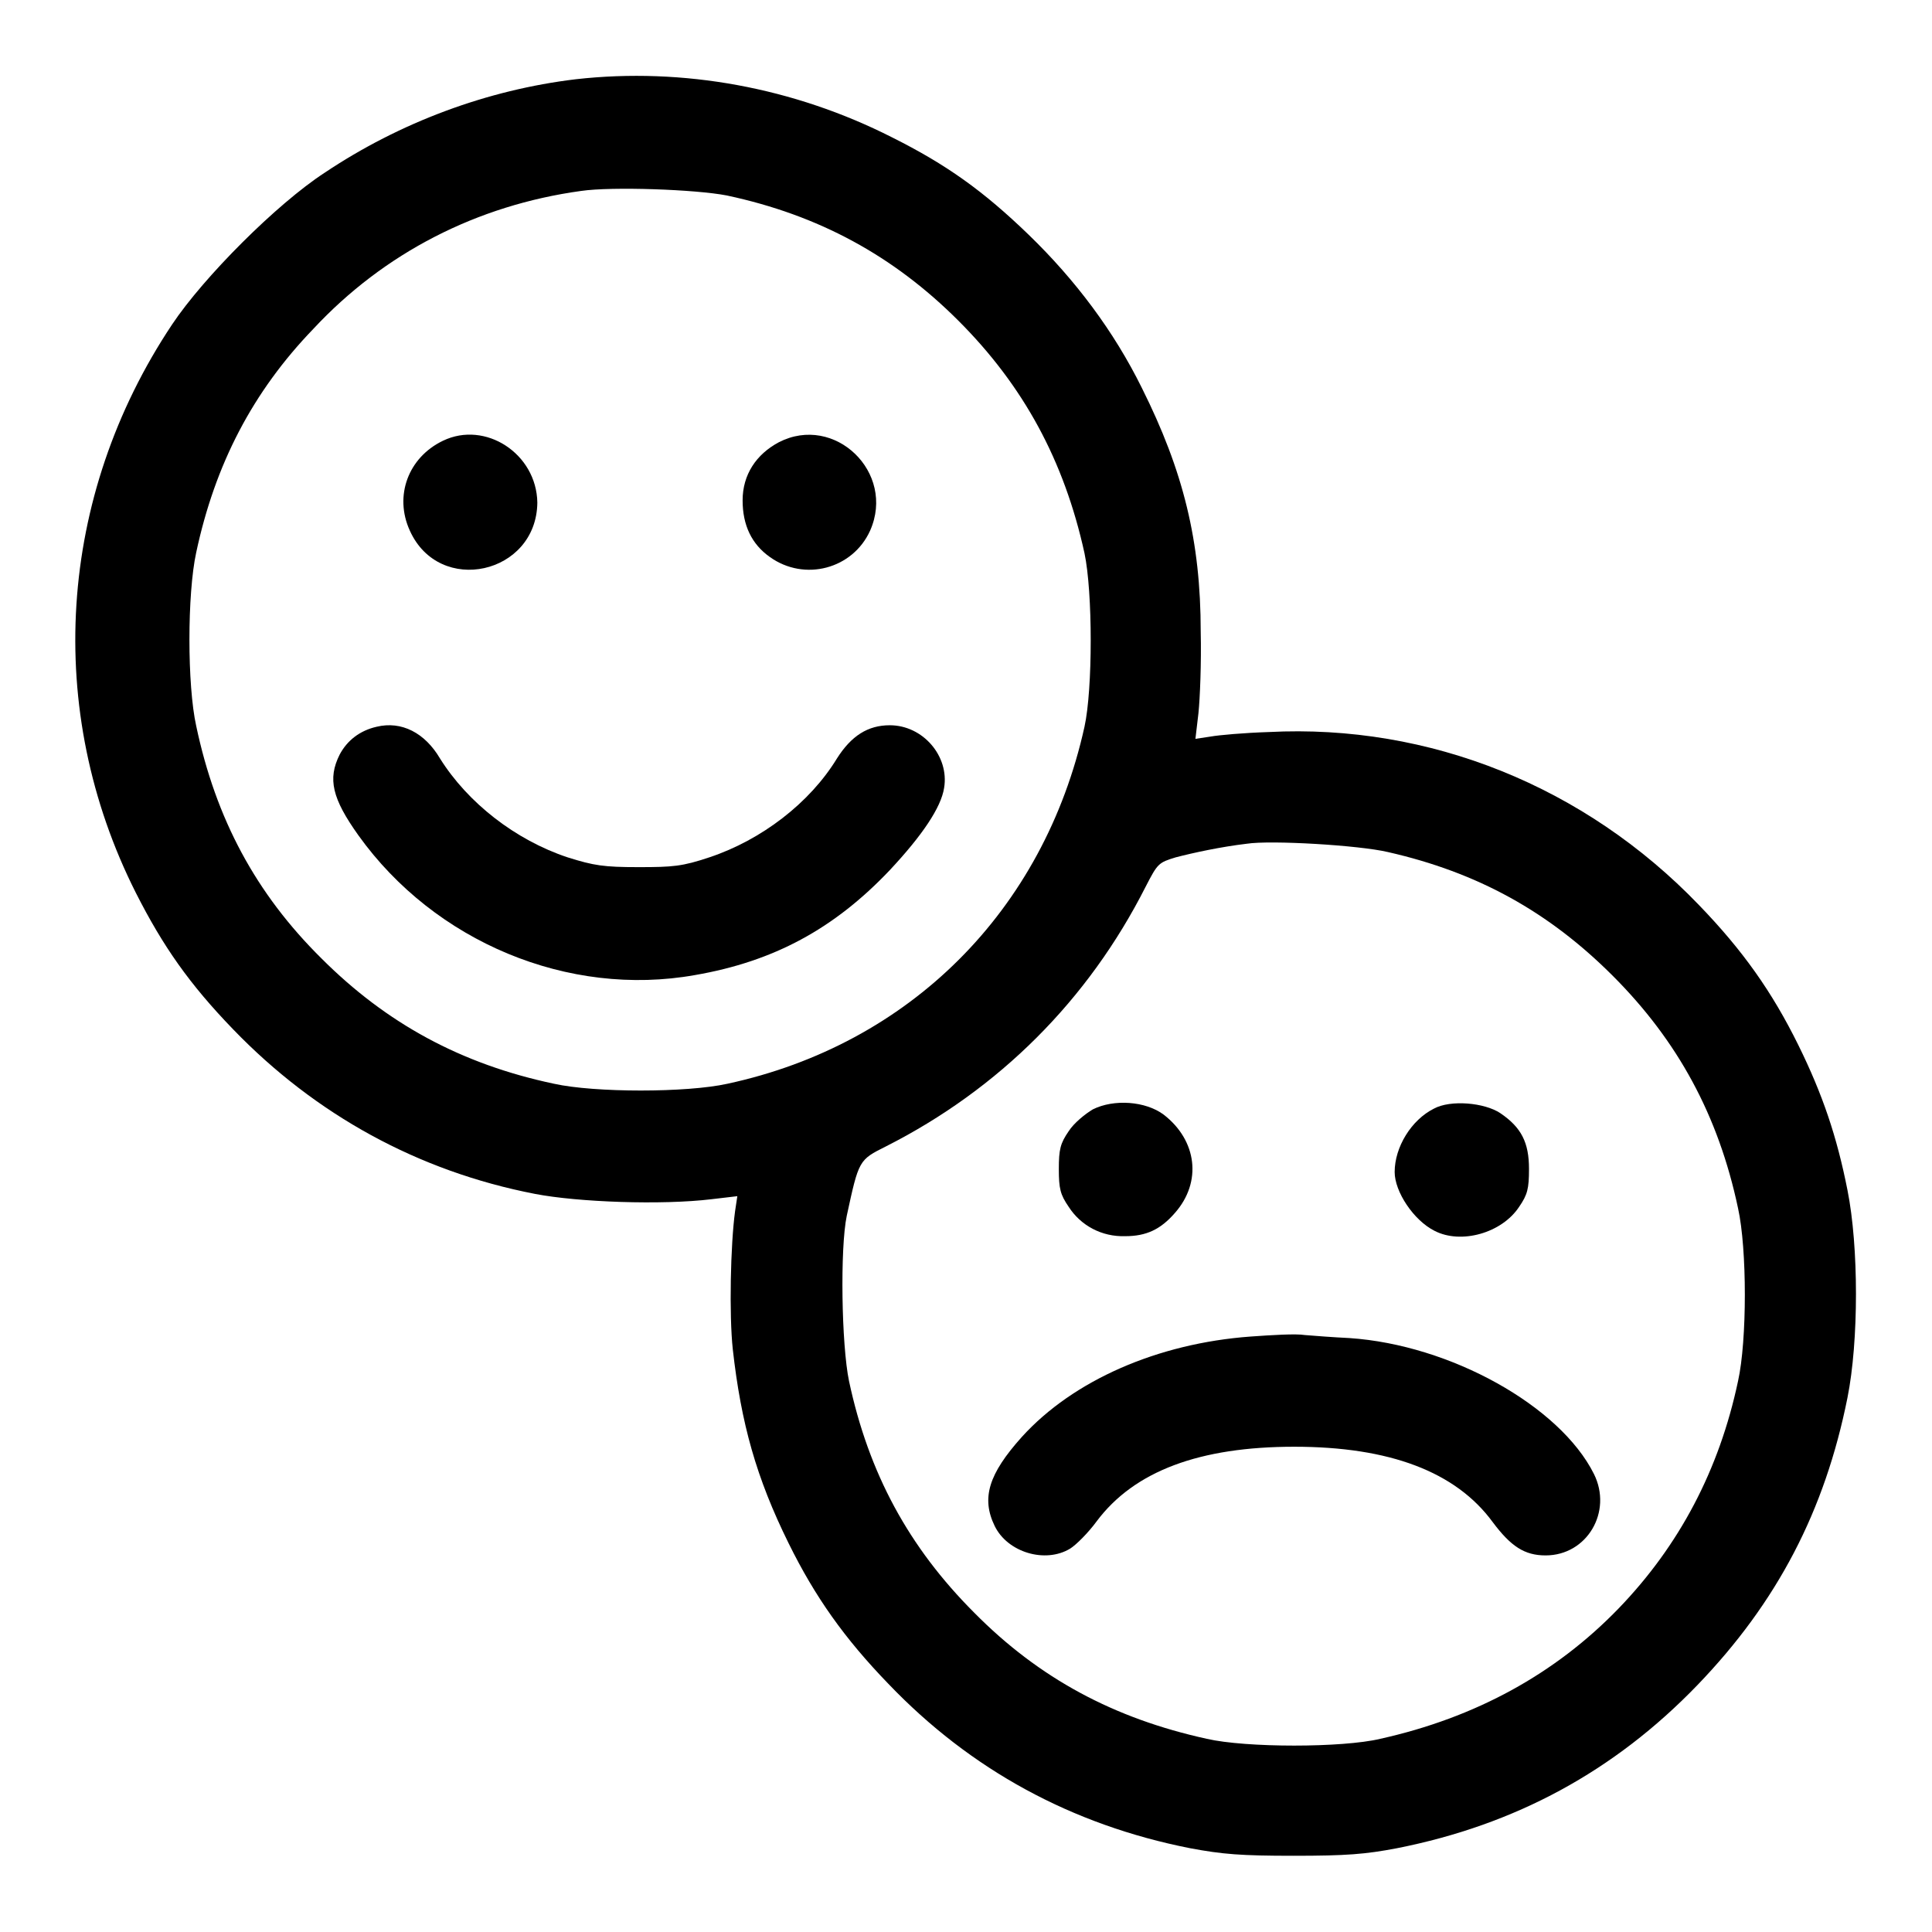
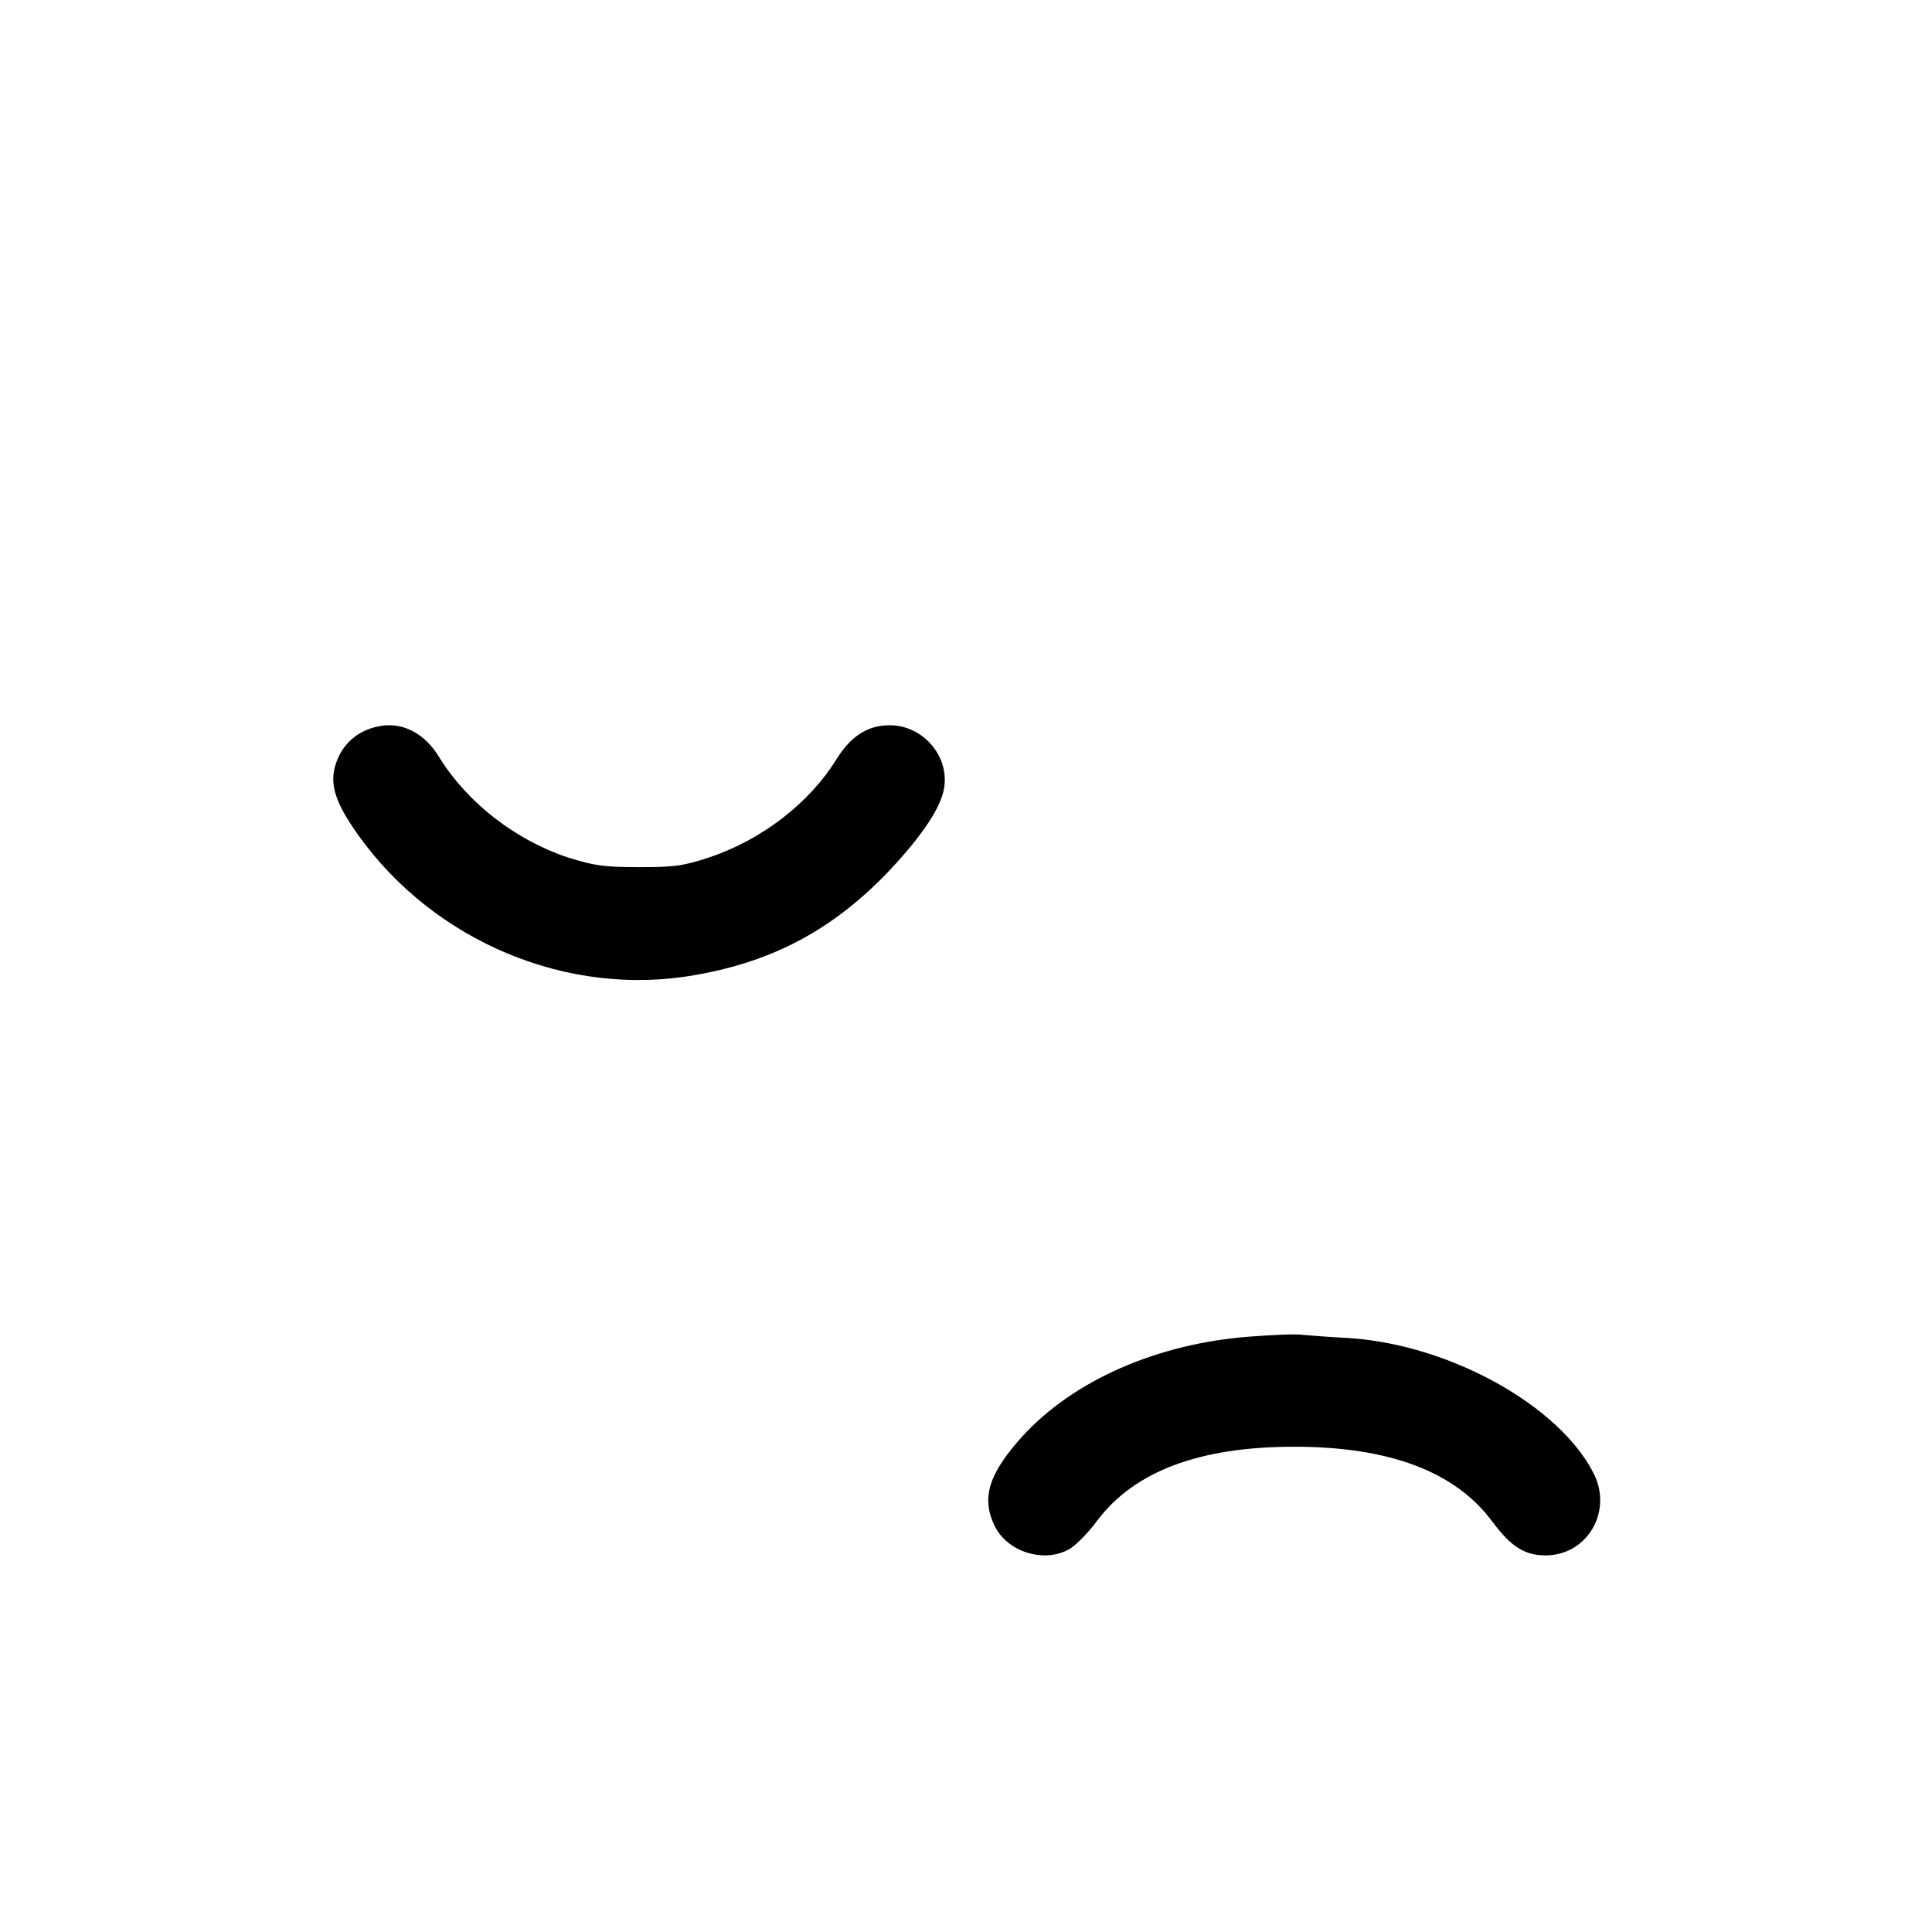
<svg xmlns="http://www.w3.org/2000/svg" version="1.1" x="0px" y="0px" viewBox="0 0 256 256" enable-background="new 0 0 256 256" xml:space="preserve">
  <g>
    <g>
      <g>
-         <path fill="#000000" d="M76.3,10.5C64.6,11.9,53,16.2,43,22.9C36.7,27,27,36.7,22.8,43c-15.2,22.8-17,51.1-4.8,75.3c3.6,7.1,7.1,12.1,12.9,18.1c10.9,11.3,24.5,18.8,40,21.8c5.7,1.1,16.8,1.5,23.4,0.7l3.4-0.4l-0.3,2c-0.6,4.4-0.8,13.7-0.3,18.3c1.1,9.8,3.1,17,7.4,25.7c3.5,7.1,7.4,12.6,13.2,18.6c10.9,11.4,24.3,18.7,40,21.8c4.3,0.8,6.7,1,13.7,1c7,0,9.5-0.2,13.7-1c15.7-3.1,28.8-10.2,39.8-21.6c10.6-11,16.9-23.1,19.9-38.1c1.5-7.5,1.5-20,0-27.5c-1.4-7.1-3.3-12.7-6.5-19.2c-3.5-7.1-7.4-12.6-13.2-18.6c-15.1-15.7-35.7-24-57-22.9c-3.2,0.1-6.6,0.4-7.7,0.6l-2,0.3l0.4-3.4c0.2-1.9,0.4-6.7,0.3-10.8c0-12-2.3-21.3-7.8-32.3c-3.7-7.5-8.8-14.3-15-20.3c-6-5.8-10.9-9.3-18.1-12.9C105.2,11.6,90.5,8.9,76.3,10.5z M96.3,25.9c12.2,2.6,22.1,8,30.7,16.6c8.6,8.6,14,18.5,16.7,30.8c1.1,5.2,1.1,18,0,23c-5.4,24.4-23.2,42.1-47.3,47.3c-5.4,1.2-17.6,1.2-23,0c-12.3-2.6-22.2-8-30.8-16.6c-8.7-8.6-14-18.5-16.6-30.8c-1.2-5.4-1.2-17.5,0-23c2.5-11.7,7.5-21.3,15.5-29.6C50.9,33.5,63.2,27.2,77,25.3C81.1,24.7,92.2,25.1,96.3,25.9z M183.9,112.9c11.9,2.7,21.3,7.9,29.8,16.4c8.6,8.6,14,18.5,16.6,30.8c1.2,5.4,1.2,17.5,0,22.9c-2.5,11.8-7.8,21.8-15.8,30.1c-8.4,8.7-19,14.5-31.6,17.3c-5,1.2-17.8,1.2-23,0c-12.3-2.7-22.2-8-30.8-16.7c-8.7-8.7-14-18.5-16.6-30.7c-1-4.8-1.2-17.6-0.3-21.9c1.6-7.4,1.6-7.4,5.2-9.2c15-7.6,26.8-19.4,34.4-34.4c1.6-3.1,1.7-3.2,4-3.9c2.3-0.6,6-1.4,9.4-1.8C168.4,111.3,180.1,112,183.9,112.9z" />
-         <path fill="#000000" d="M58.7,58.4c-4.6,2.2-6.5,7.3-4.4,11.9c3.9,8.7,16.8,5.8,16.9-3.7C71.1,60.1,64.3,55.7,58.7,58.4z" />
-         <path fill="#000000" d="M103.2,58.6c-3,1.6-4.8,4.3-4.8,7.7c0,3.3,1.2,5.8,3.6,7.5c4.6,3.3,11,1.6,13.3-3.5C118.7,62.6,110.6,54.8,103.2,58.6z" />
        <path fill="#000000" d="M49.9,96.3c-2.2,0.5-3.9,1.8-4.9,3.7c-1.6,3.2-1,5.8,2.5,10.7c10.1,14.1,27.8,21.5,44.6,18.5c10.4-1.8,18.4-6.1,25.8-13.9c4.3-4.6,6.8-8.3,7.2-10.9c0.7-4.2-2.8-8.3-7.2-8.3c-2.9,0-5.1,1.4-7,4.4c-3.6,5.9-10,10.8-16.9,13.1c-3.6,1.2-4.8,1.3-9.4,1.3s-5.9-0.2-9.4-1.3c-6.9-2.3-13.2-7.2-16.9-13.1C56.3,97.1,53.2,95.5,49.9,96.3z" />
-         <path fill="#000000" d="M144.8,147c-1,0.6-2.5,1.8-3.2,2.9c-1.1,1.6-1.3,2.4-1.3,5c0,2.6,0.2,3.4,1.3,5c1.6,2.5,4.4,4,7.5,3.9c2.8,0,4.7-0.9,6.6-3.1c3.6-4.1,2.9-9.6-1.5-13C151.8,145.9,147.6,145.6,144.8,147z" />
-         <path fill="#000000" d="M190,146.9c-3,1.5-5.2,5.1-5.2,8.4c0,2.6,2.5,6.4,5.3,7.8c3.5,1.8,8.9,0.3,11.2-3.2c1.1-1.6,1.3-2.4,1.3-5c0-3.5-1-5.5-3.8-7.4C196.7,146.1,192.2,145.7,190,146.9z" />
        <path fill="#000000" d="M165.7,177.1c-12.3,0.9-23.5,5.8-30.3,13.3c-4.4,4.9-5.4,8.1-3.6,11.8c1.7,3.5,6.7,5,10,3c0.8-0.5,2.4-2.1,3.5-3.6c5-6.7,13.7-9.9,26.2-9.9c12.6,0,21.4,3.3,26.3,10c2.4,3.2,4.2,4.4,7,4.4c5.5,0,8.9-5.8,6.4-10.8c-4.5-9-19-17.1-32.4-18c-2.1-0.1-4.7-0.3-5.9-0.4C171.7,176.7,168.5,176.9,165.7,177.1z" />
      </g>
    </g>
  </g>
</svg>